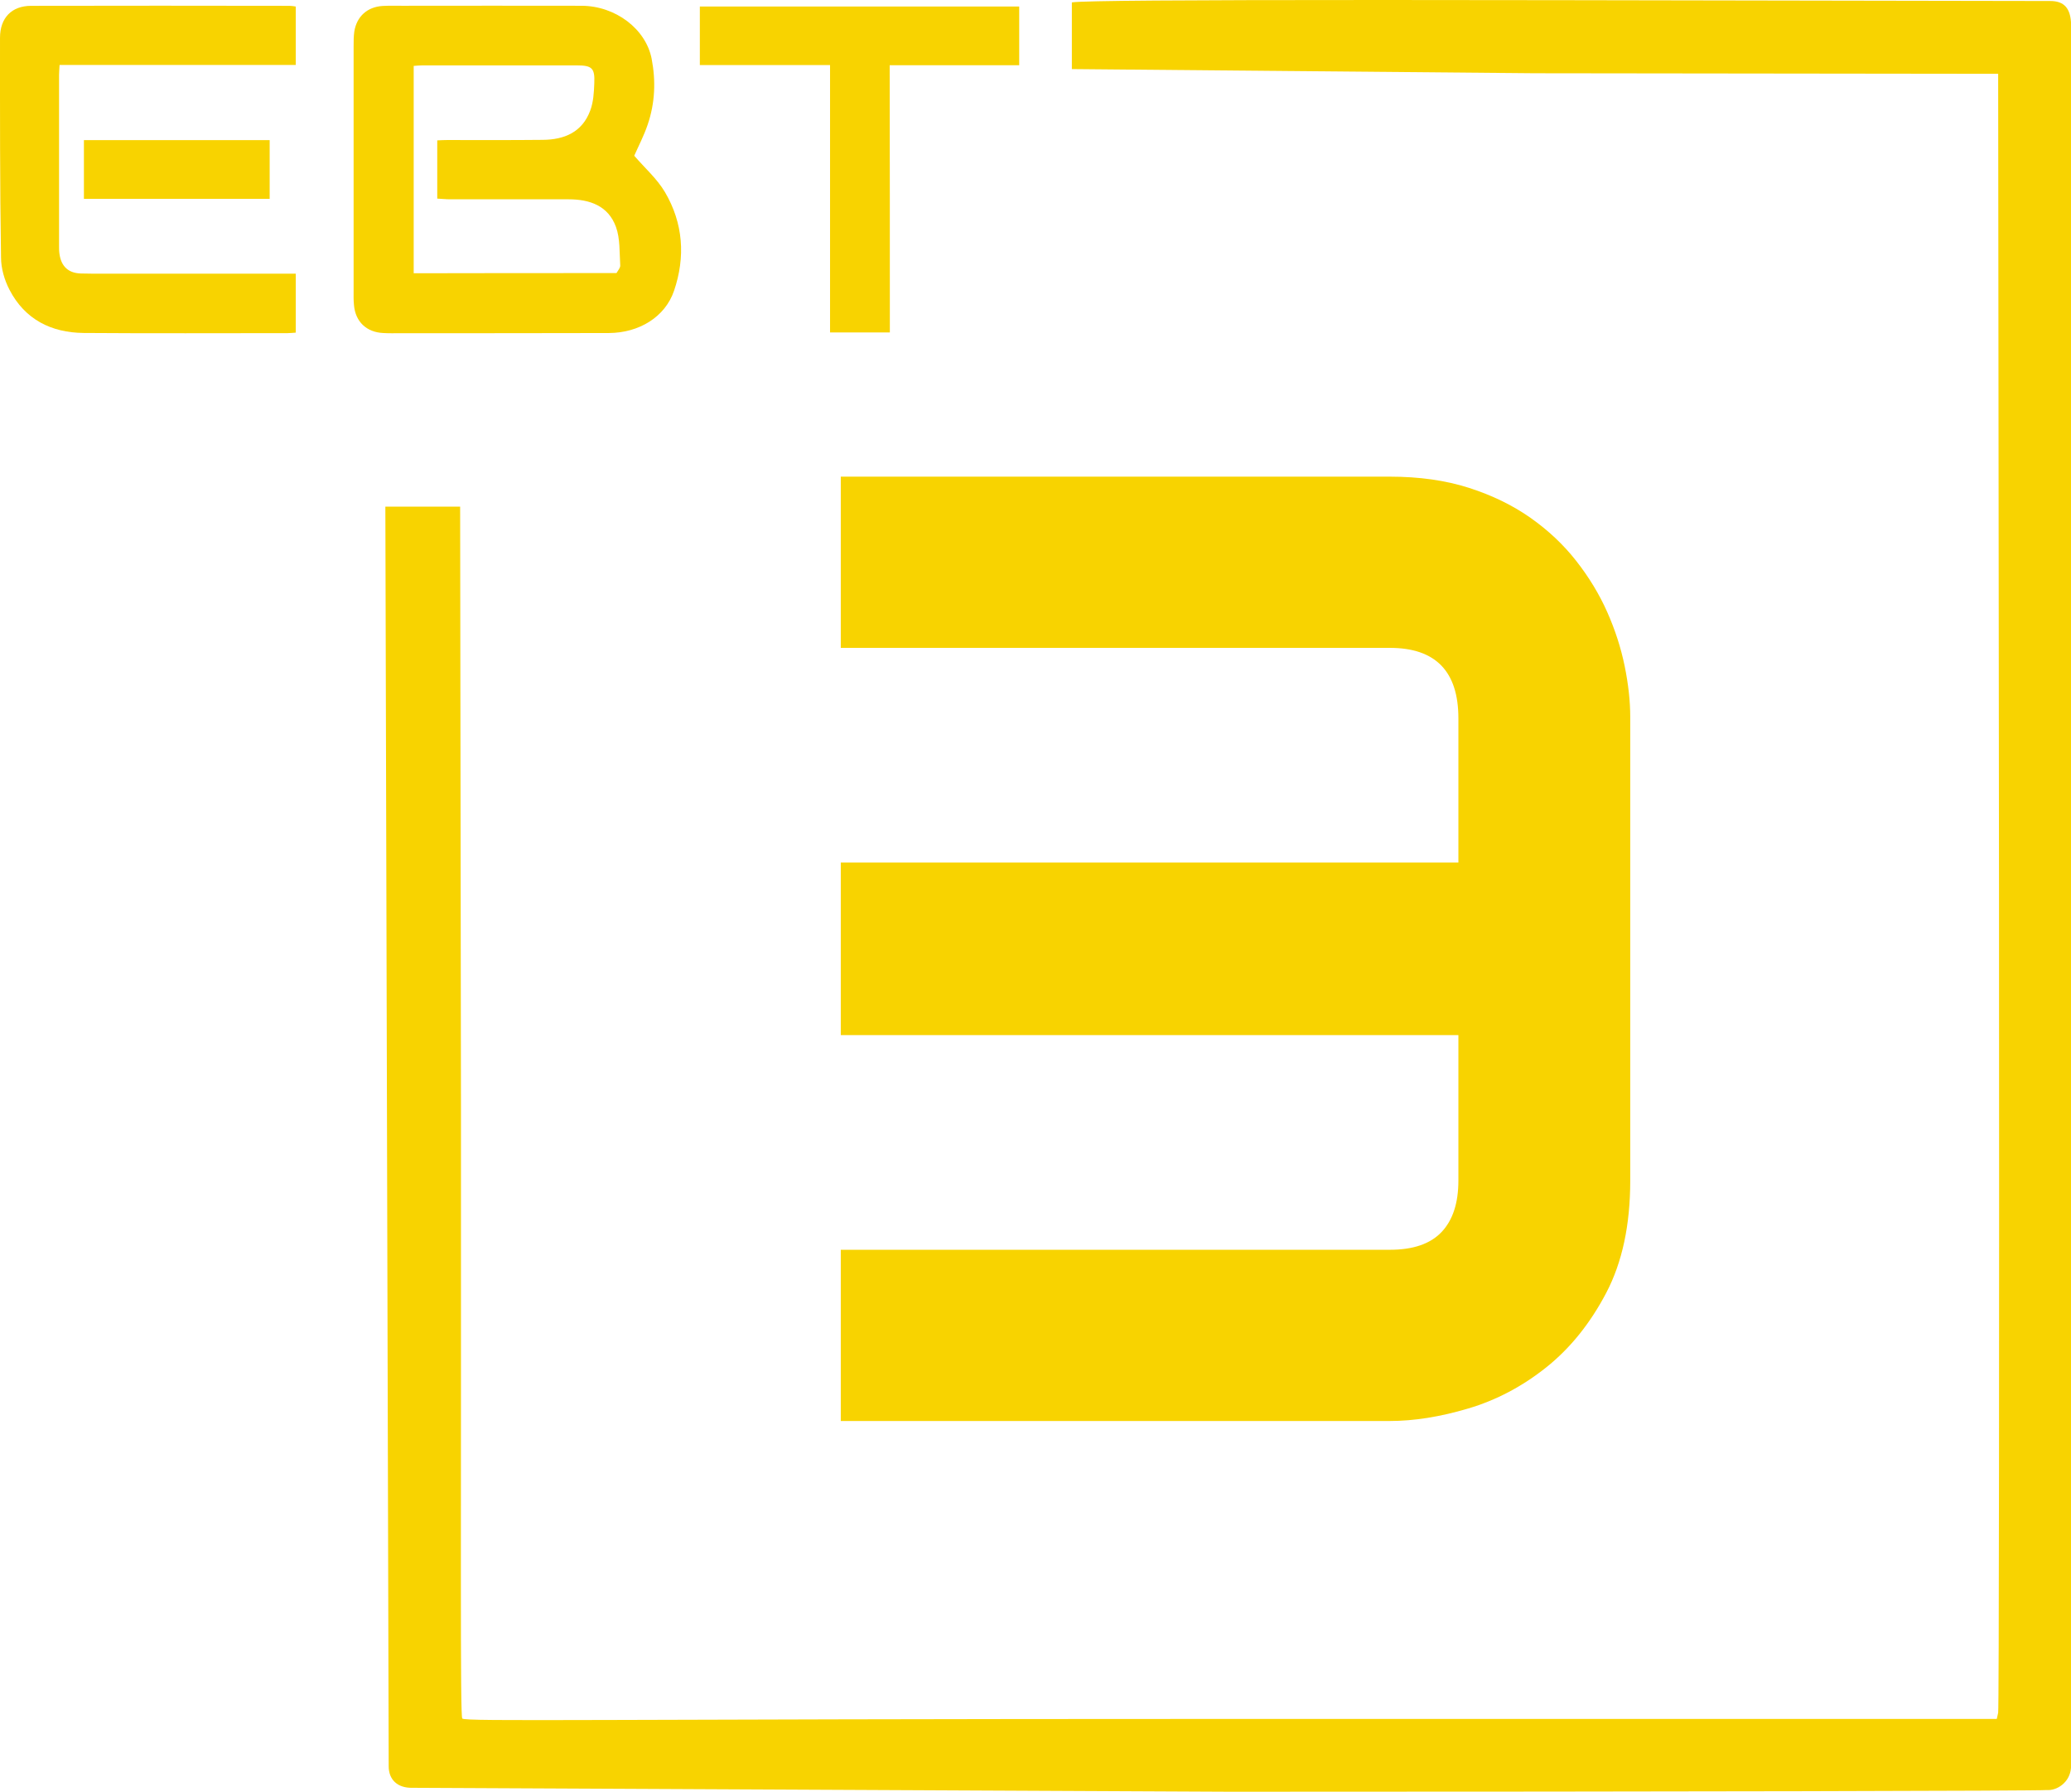
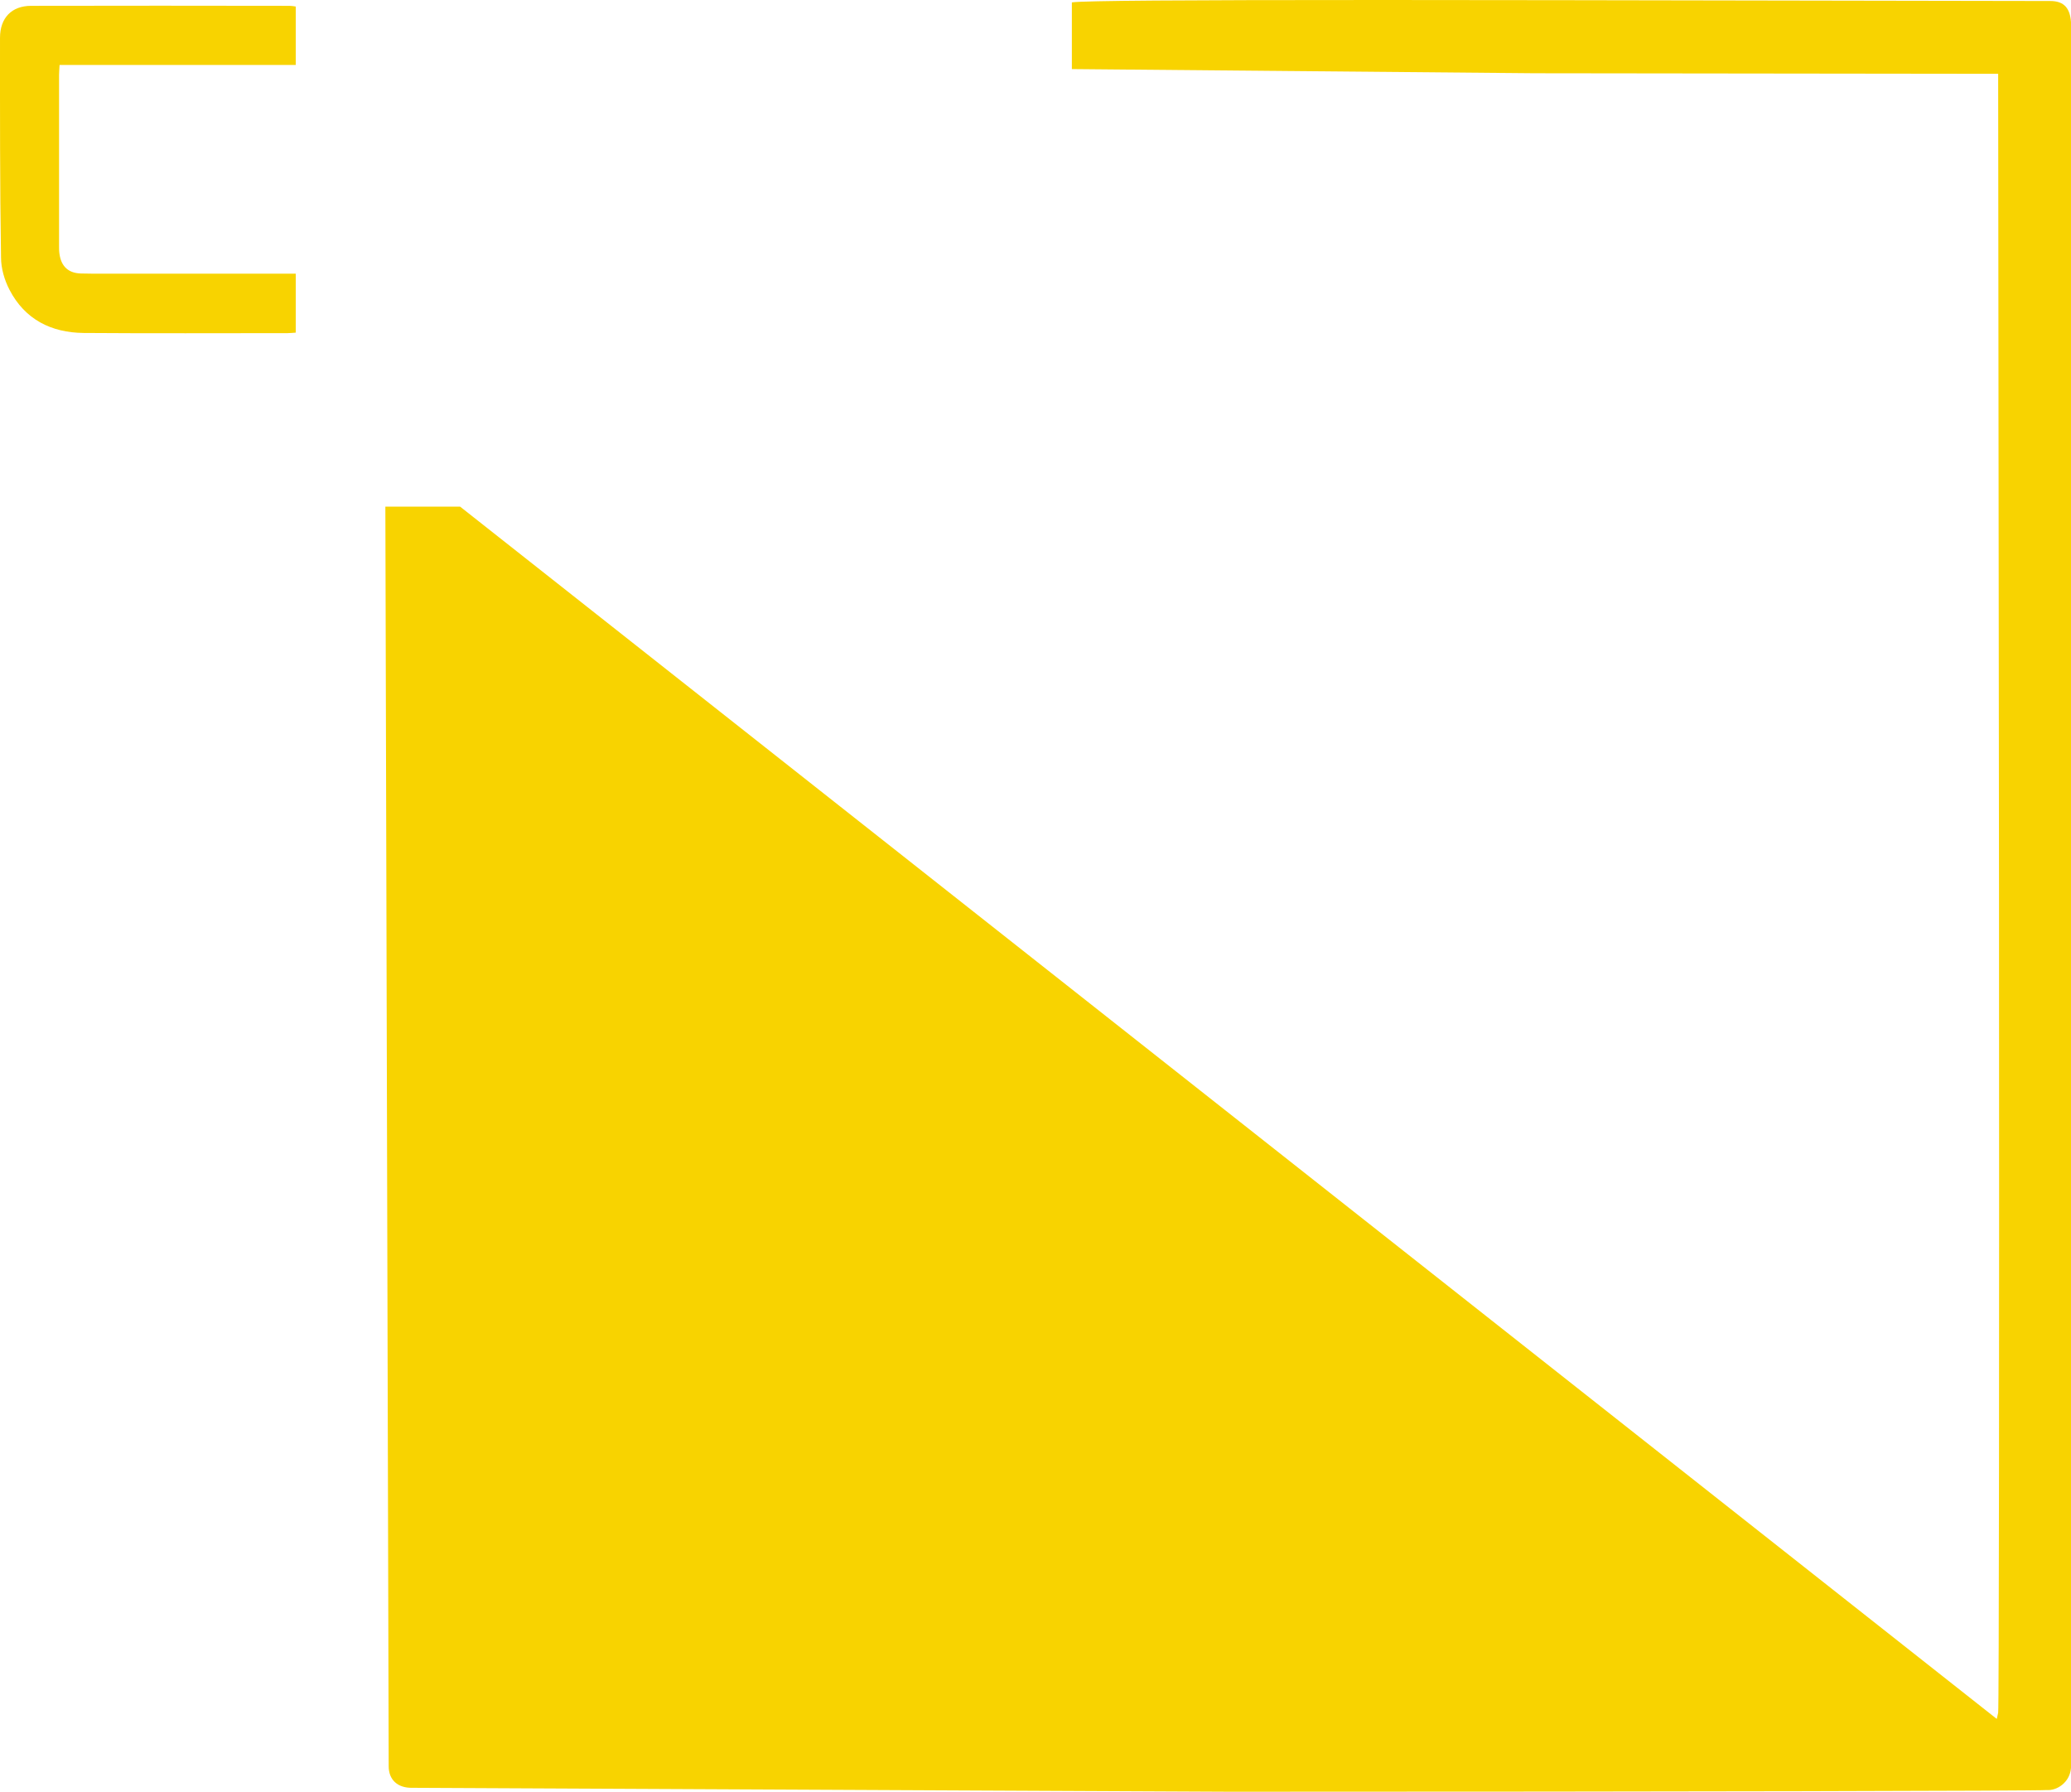
<svg xmlns="http://www.w3.org/2000/svg" width="2542" height="2199" overflow="hidden">
  <defs>
    <clipPath id="clip0">
      <rect x="-74" y="-1020" width="2542" height="2199" />
    </clipPath>
  </defs>
  <g clip-path="url(#clip0)" transform="translate(74 1020)">
-     <path d="M704.479-828.854C717.469-813.761 732.555-800.555 742.193-784.204 764.611-746.052 767.544-704.755 753.297-663.04 742.402-631.176 710.765-611.471 673.261-611.262 587.988-611.052 502.924-611.052 417.651-611.052 410.737-611.052 403.613-610.842 396.699-611.262 375.957-612.1 362.129-625.097 360.453-645.85 359.824-652.139 360.033-658.428 360.033-664.717 360.033-764.289 360.033-863.862 360.033-963.435 360.033-969.304 360.033-975.384 360.872-981.253 363.805-999.91 377.004-1011.65 395.861-1012.7 403.823-1013.12 411.994-1012.91 419.955-1012.91 493.286-1012.91 566.617-1013.12 639.948-1012.91 681.642-1012.7 718.727-984.398 725.85-947.922 731.088-920.671 730.041-893.629 721.031-867.216 716.422-853.381 709.508-840.384 704.479-828.854ZM682.69-684.841C684.575-688.195 687.509-691.339 687.299-694.274 686.251-710.206 687.299-726.976 682.061-741.44 672.633-767.434 650.005-775.4 623.815-775.4 575.207-775.4 526.809-775.4 478.201-775.4 473.173-775.4 467.935-776.029 462.697-776.238 462.697-800.555 462.697-823.823 462.697-847.721 467.306-847.931 471.077-848.14 474.849-848.14 514.029-848.14 552.999-847.931 592.178-848.35 618.787-848.559 640.577-857.783 650.424-884.196 654.405-894.677 655.033-906.626 655.453-917.946 656.291-936.603 652.519-939.747 633.663-939.747 570.389-939.747 507.324-939.747 444.05-939.747 440.697-939.747 437.345-939.328 433.783-939.118 433.783-853.591 433.783-769.32 433.783-684.631 516.962-684.841 599.511-684.841 682.69-684.841Z" fill="#F8D300" fill-rule="evenodd" />
    <path d="M289-1012C289-988.3 289-965.016 289-940.263 192.231-940.263 96.299-940.263-0.889-940.263-1.098-935.228-1.517-931.453-1.517-927.887-1.517-858.034-1.517-788.181-1.517-718.118-1.517-714.552-1.517-711.196-0.889-707.63 1.415-692.737 10.212-684.766 25.293-684.346 42.678-683.926 60.273-684.136 77.658-684.136 144.056-684.136 210.244-684.136 276.642-684.136 280.412-684.136 284.183-684.136 289-684.136 289-659.803 289-636.309 289-611.766 285.649-611.556 282.298-611.137 278.946-611.137 195.582-611.137 112.218-610.717 28.645-611.347-11.152-611.766-43.409-627.918-62.26-664.208-68.544-676.165-72.733-690.639-72.733-704.064-74.199-793.845-73.99-883.835-73.99-973.616-73.99-997.949-59.746-1012.84-35.868-1012.84 69.908-1013.05 175.684-1013.05 281.46-1012.84 283.764-1012.84 286.068-1012.42 289-1012Z" fill="#F8D300" fill-rule="evenodd" />
-     <path d="M1018.23-612C992.641-612 969.36-612 944.82-612 944.82-721.167 944.82-829.915 944.82-940.13 891.127-940.13 838.483-940.13 785-940.13 785-964.855 785-987.904 785-1012 915.457-1012 1045.91-1012 1177-1012 1177-988.323 1177-964.645 1177-939.92 1124.15-939.92 1071.71-939.92 1018.02-939.92 1018.23-830.334 1018.23-721.795 1018.23-612Z" fill="#F8D300" fill-rule="evenodd" />
-     <path d="M257-848C257-823.579 257-800.211 257-776 181-776 105.419-776 29-776 29-799.789 29-823.579 29-848 104.791-848 180.372-848 257-848Z" fill="#F8D300" fill-rule="evenodd" />
-     <path d="M1623.62-1020 1843.2-1019.79 2442.21-1018.76C2456.55-1018.78 2466.58-1013.05 2468-992.987L2468 78.572 2468 1149.79C2466.64 1167.44 2450.93 1177.93 2438.08 1176.94 2432.24 1177.97 1981.09 1179 1435.03 1179L432.324 1174.19C413.907 1174.66 402.908 1164.15 403.095 1147.38 401.73 632.196 400.365 117.01 399-398.176L490.784-398.176C491.127-152.083 491.469 94.011 491.812 340.104 492.156 877.946 490.661 1086.05 493.412 1089.14 496.507 1093.26 657.555 1089.65 1438.47 1089.65L2376.88 1089.65 2378.6 1082.09C2379.63 1077.62 2379.97 623.287 2379.63 72.386 2379.28-261.546 2378.94-595.477 2378.6-929.409L1809.84-930.096 1241.63-935.219 1241.63-1017.01 1242.54-1017.2C1259.95-1019.1 1368.6-1020.03 1623.62-1020Z" fill="#F8D300" fill-rule="evenodd" />
-     <path d="M958-435 1632.02-435C1668.12-435 1700.44-430.42 1729-421.26 1757.55-412.1 1782.74-399.842 1804.56-384.485 1826.38-369.129 1845.1-351.483 1860.73-331.546 1876.35-311.61 1889.02-290.731 1898.71-268.909 1908.41-247.087 1915.55-224.995 1920.13-202.634 1924.71-180.273 1927-159.394 1927-139.996L1927 428.996C1927 483.417 1917.17 529.352 1897.5 566.8 1877.84 604.247 1853.32 634.691 1823.96 658.129 1794.59 681.568 1762.67 698.406 1728.19 708.644 1693.71 718.881 1661.65 724 1632.02 724L958 724 958 513.86 1632.02 513.86C1660.57 513.86 1681.72 506.586 1695.46 492.038 1709.2 477.49 1716.07 456.476 1716.07 428.996L1716.07 250.378 958 250.378 958 38.622 1716.07 38.622 1716.07-138.38C1716.07-196.034 1688.05-224.86 1632.02-224.86L958-224.86 958-435Z" fill="#F8D300" fill-rule="evenodd" />
+     <path d="M1623.62-1020 1843.2-1019.79 2442.21-1018.76C2456.55-1018.78 2466.58-1013.05 2468-992.987L2468 78.572 2468 1149.79C2466.64 1167.44 2450.93 1177.93 2438.08 1176.94 2432.24 1177.97 1981.09 1179 1435.03 1179L432.324 1174.19C413.907 1174.66 402.908 1164.15 403.095 1147.38 401.73 632.196 400.365 117.01 399-398.176L490.784-398.176L2376.88 1089.65 2378.6 1082.09C2379.63 1077.62 2379.97 623.287 2379.63 72.386 2379.28-261.546 2378.94-595.477 2378.6-929.409L1809.84-930.096 1241.63-935.219 1241.63-1017.01 1242.54-1017.2C1259.95-1019.1 1368.6-1020.03 1623.62-1020Z" fill="#F8D300" fill-rule="evenodd" />
  </g>
</svg>